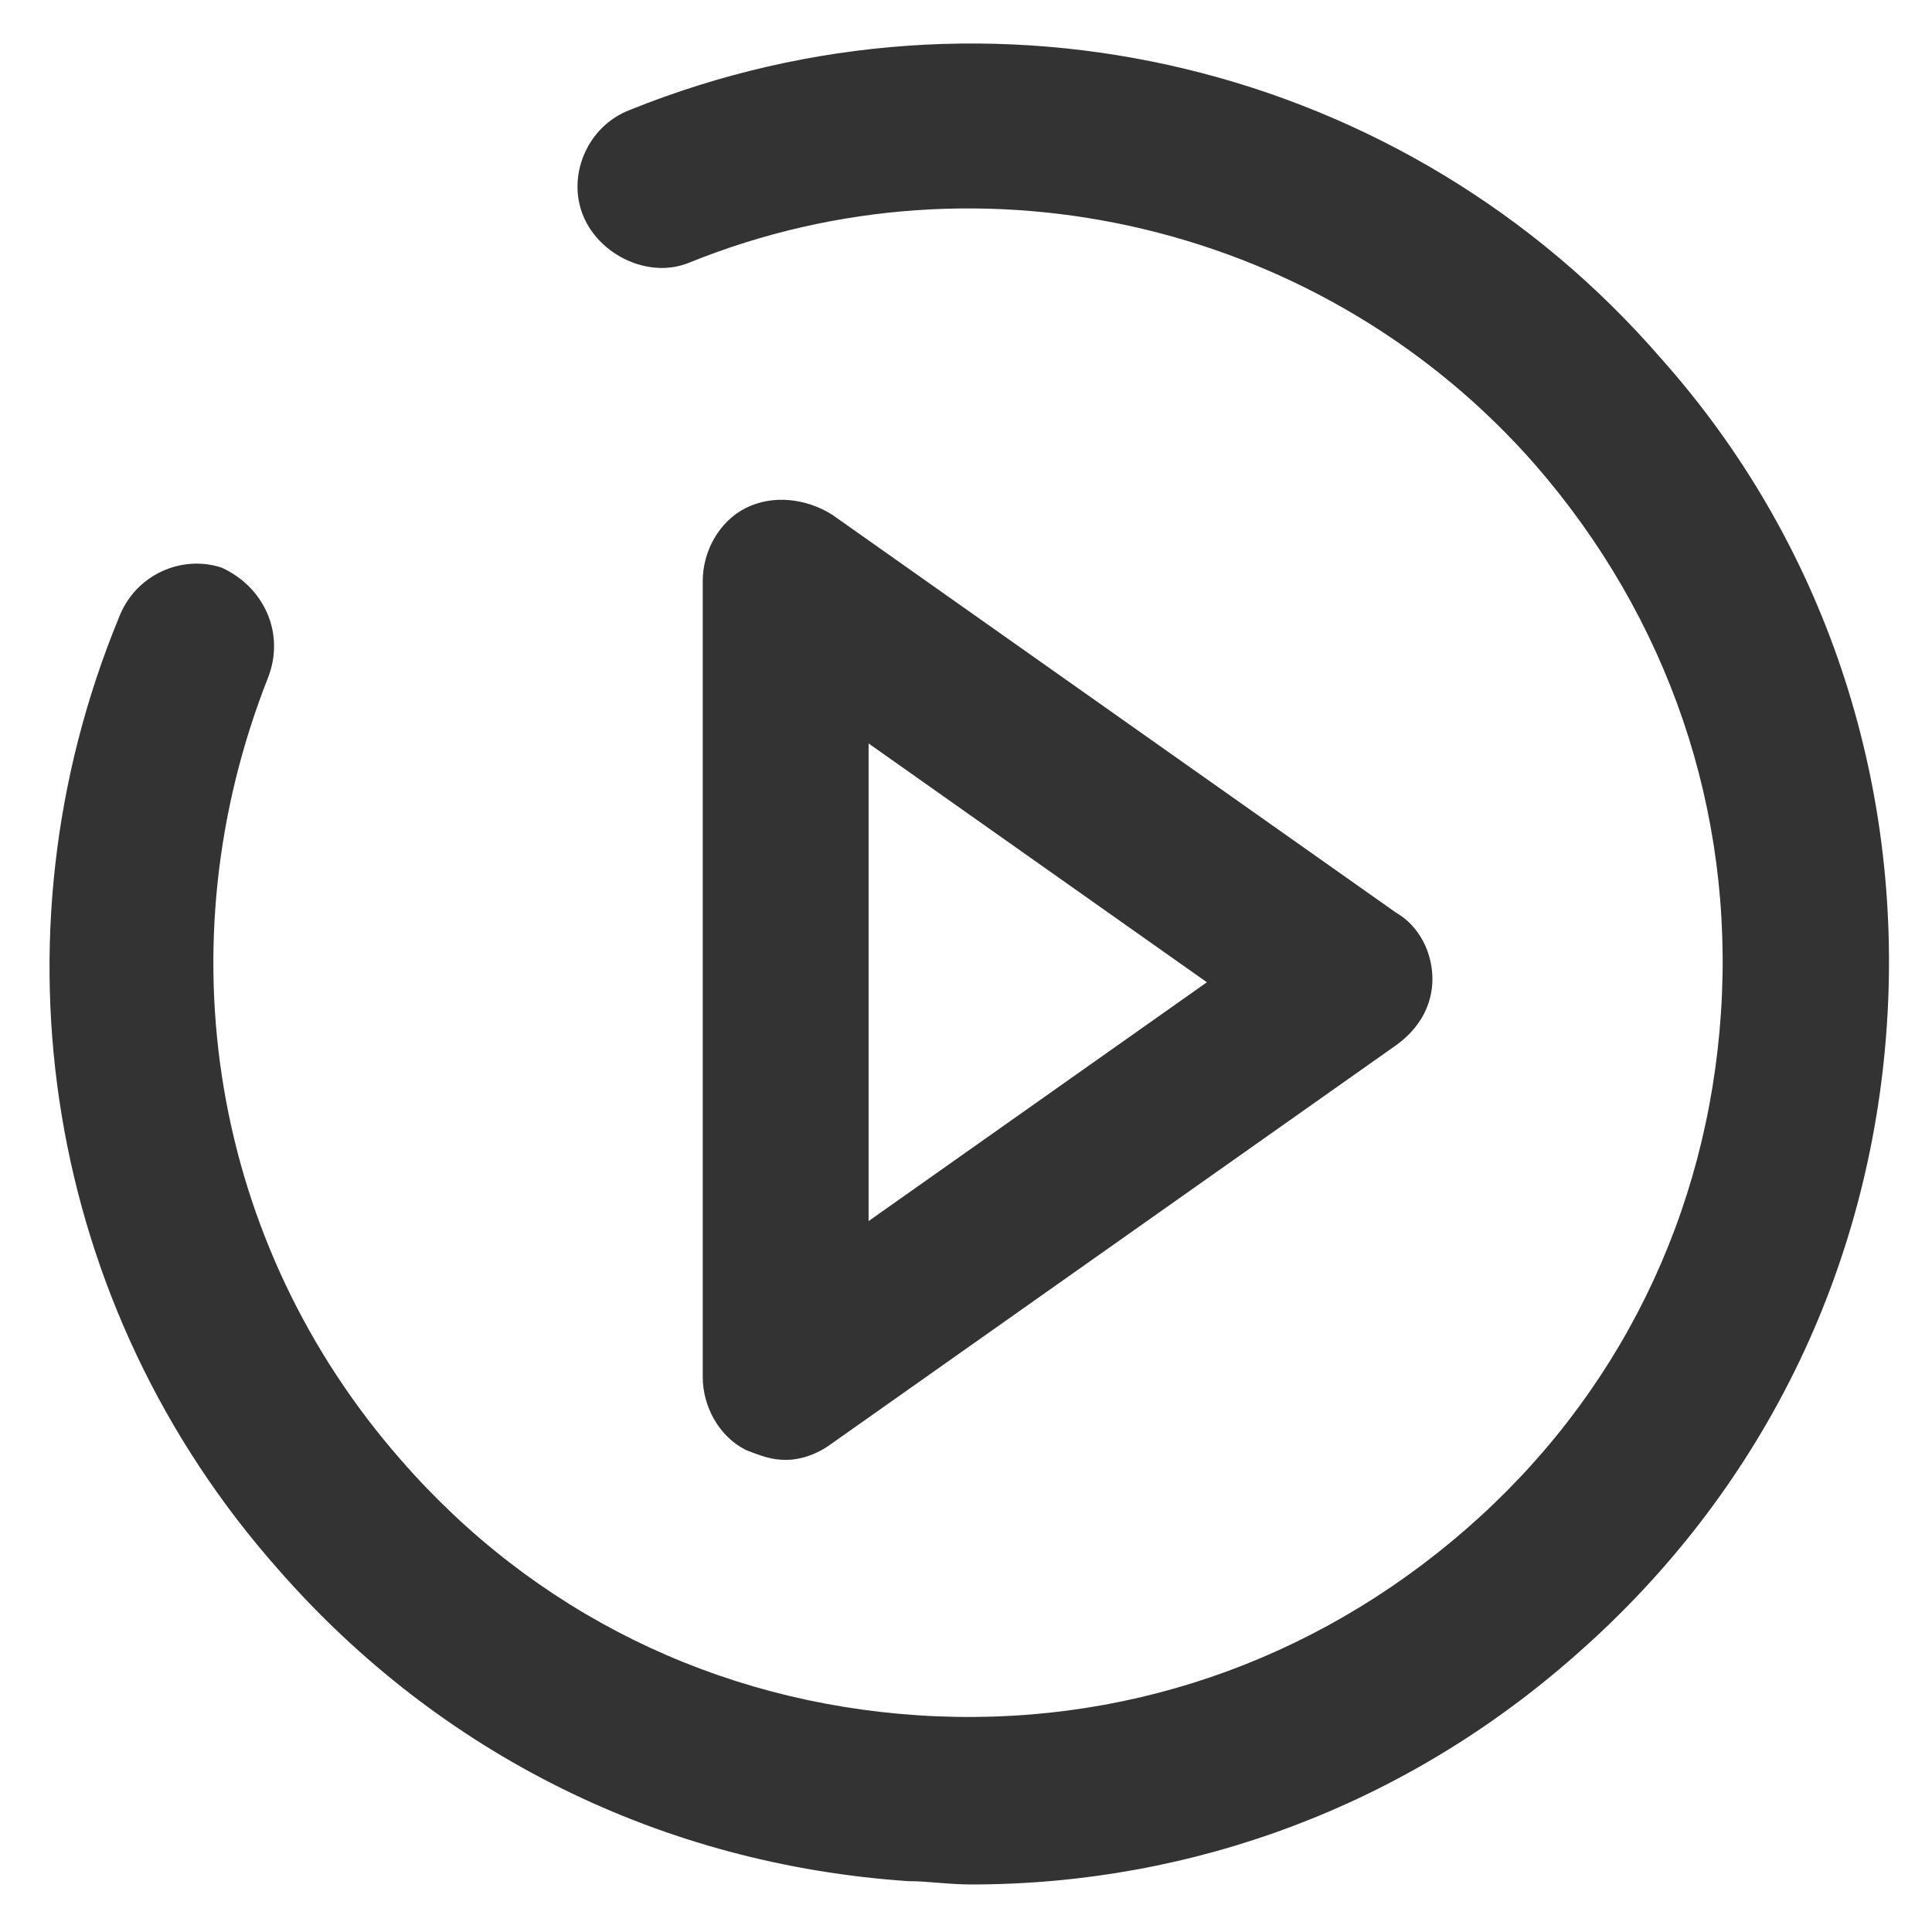
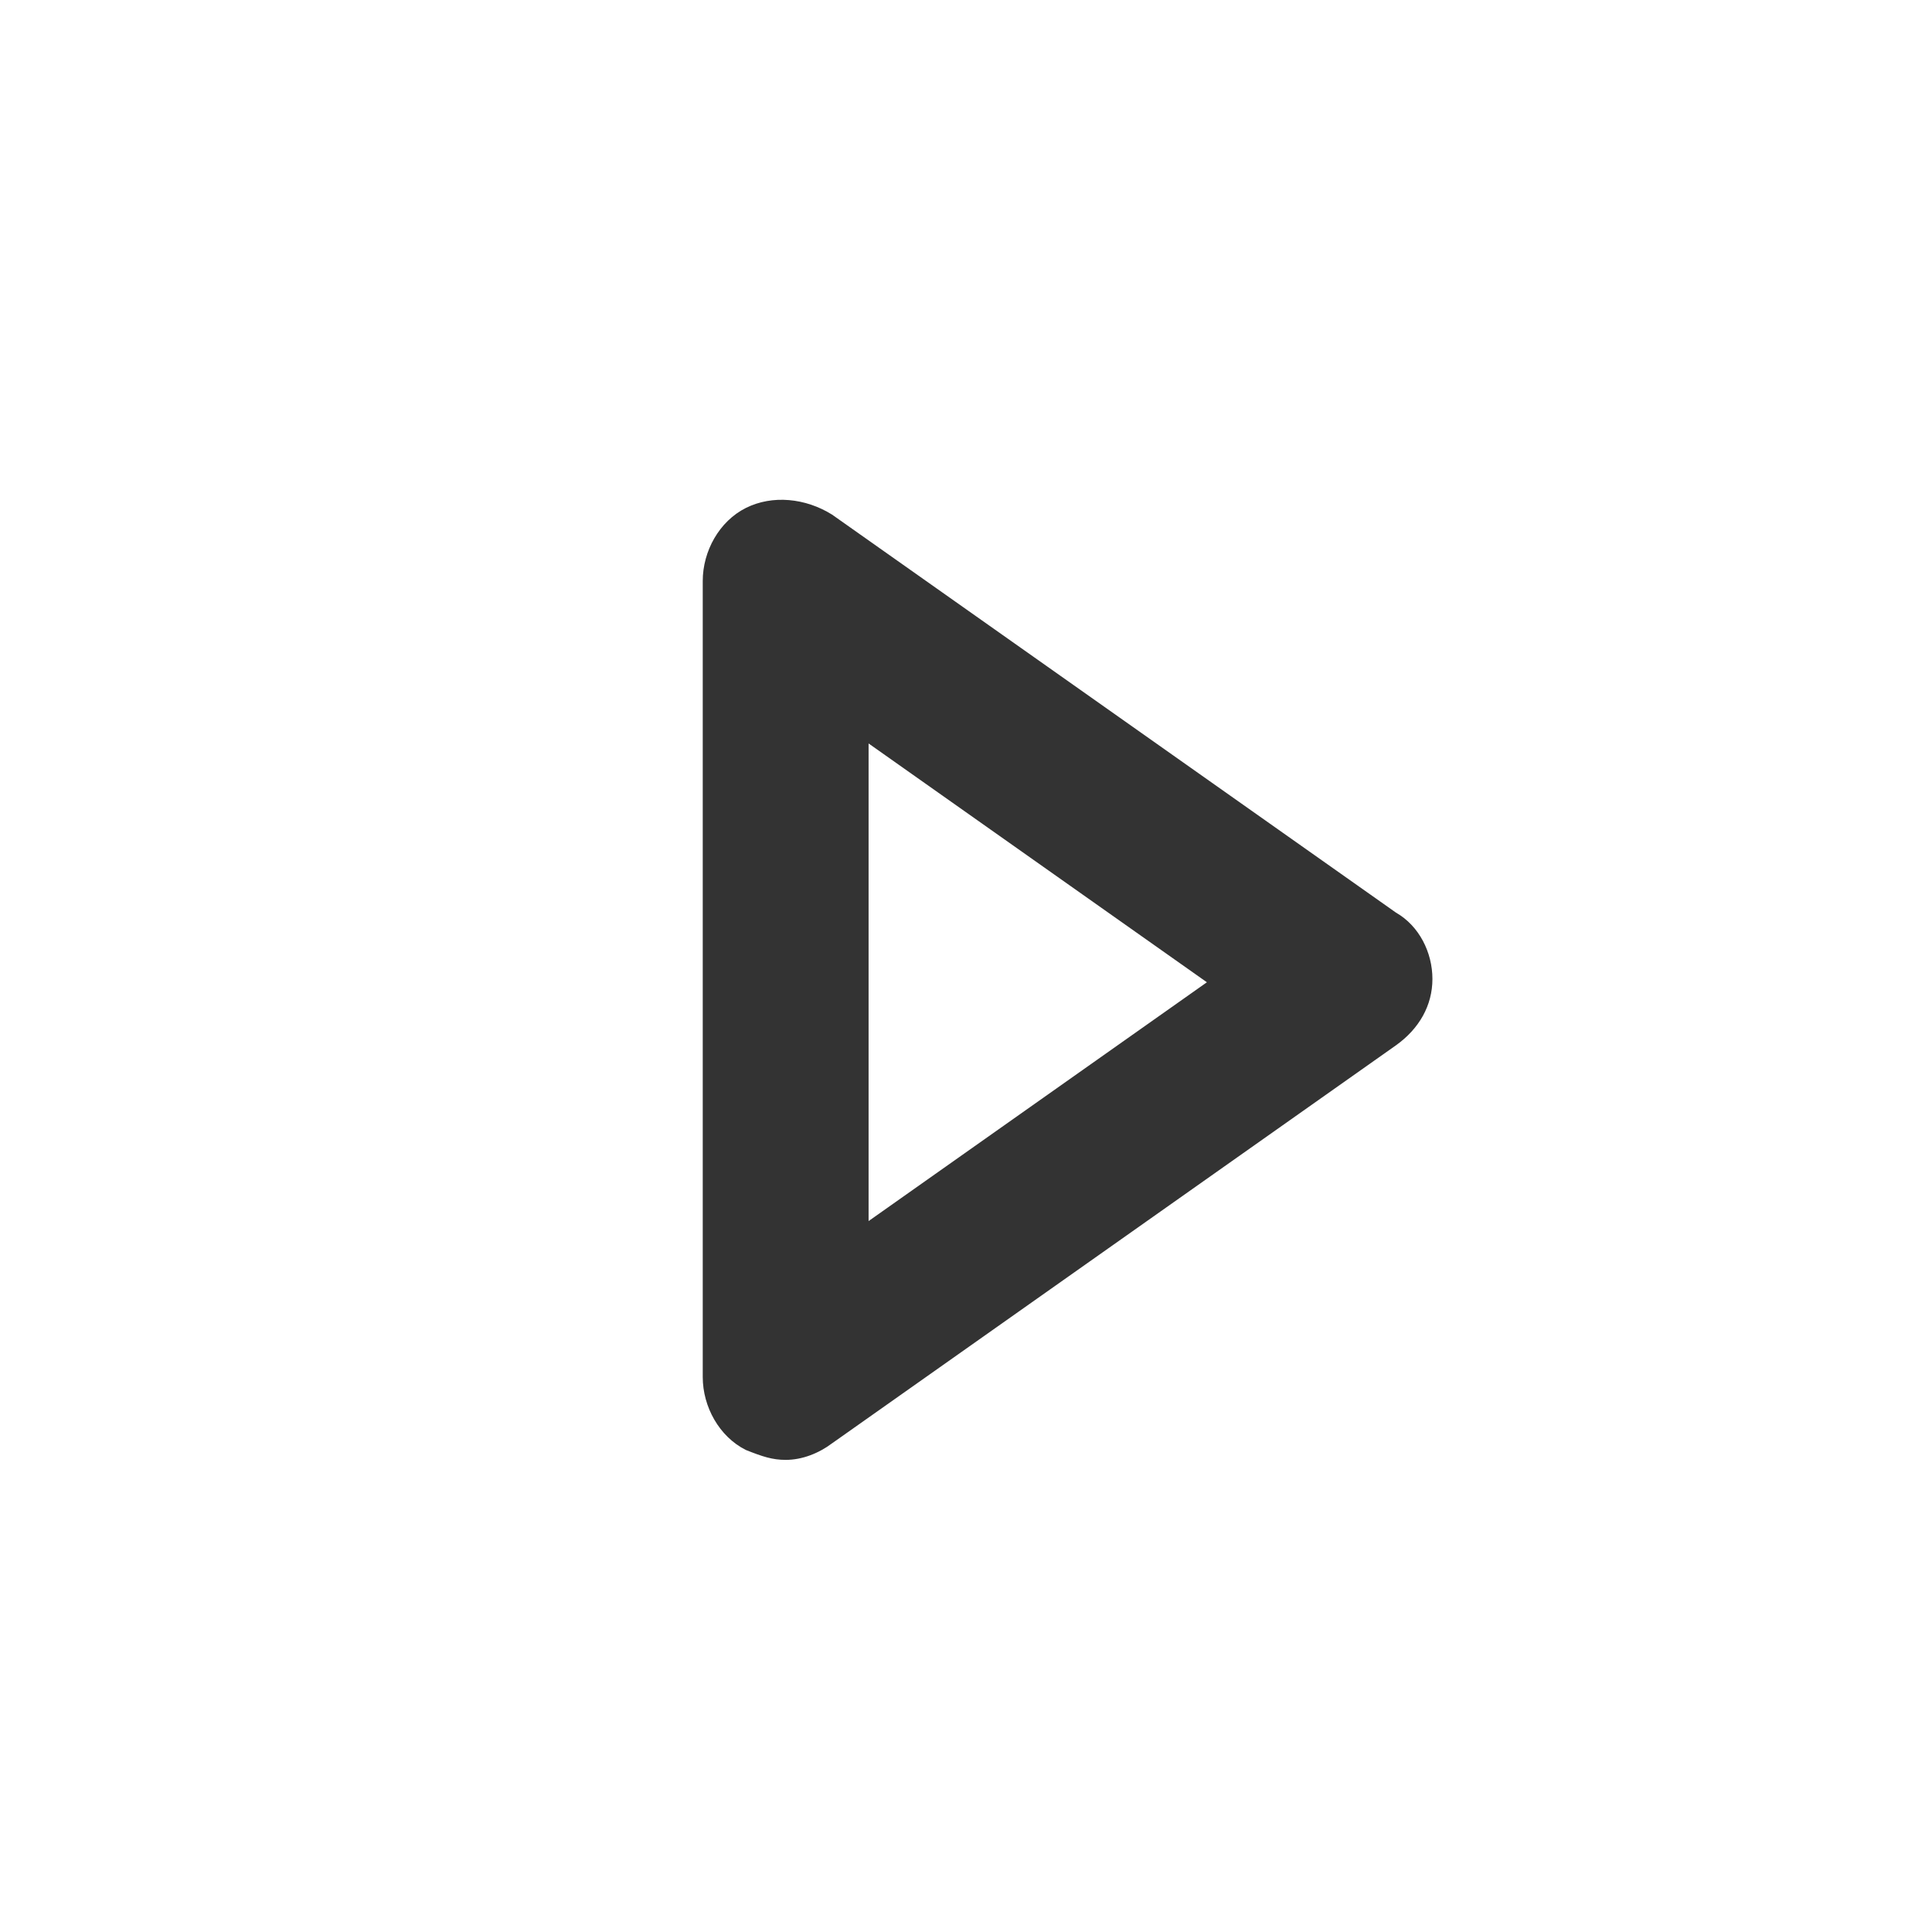
<svg xmlns="http://www.w3.org/2000/svg" width="38" height="38" viewBox="0 0 38 38" fill="none">
-   <path d="M32.676 7.056C27.652 1.249 19.498 -0.708 12.387 2.163C11.539 2.489 11.147 3.468 11.473 4.25C11.8 5.033 12.778 5.49 13.561 5.164C19.367 2.815 26.087 4.446 30.197 9.143C32.806 12.144 34.111 15.928 33.85 19.907C33.589 23.887 31.828 27.475 28.827 30.084C25.826 32.694 22.042 33.999 18.062 33.738C14.083 33.477 10.495 31.715 7.885 28.714C4.167 24.474 3.188 18.603 5.276 13.318C5.602 12.47 5.211 11.557 4.363 11.166C3.58 10.905 2.666 11.296 2.34 12.144C-0.269 18.472 0.905 25.713 5.472 30.867C8.668 34.521 13.039 36.673 17.867 37C18.258 37 18.65 37.065 19.106 37.065C23.477 37.065 27.652 35.499 30.98 32.563C34.633 29.367 36.786 24.996 37.112 20.168C37.438 15.341 35.872 10.644 32.676 7.056Z" fill="#333333" />
  <path d="M15.453 28.714C15.779 28.714 16.105 28.584 16.366 28.388L27.457 20.56C27.913 20.234 28.174 19.777 28.174 19.255C28.174 18.733 27.913 18.211 27.457 17.95L16.366 10.122C15.844 9.796 15.192 9.73 14.67 9.991C14.148 10.252 13.822 10.839 13.822 11.427V27.084C13.822 27.671 14.148 28.258 14.67 28.519C14.996 28.649 15.192 28.714 15.453 28.714ZM17.084 14.623L23.738 19.32L17.084 24.017V14.623Z" fill="#333333" />
</svg>